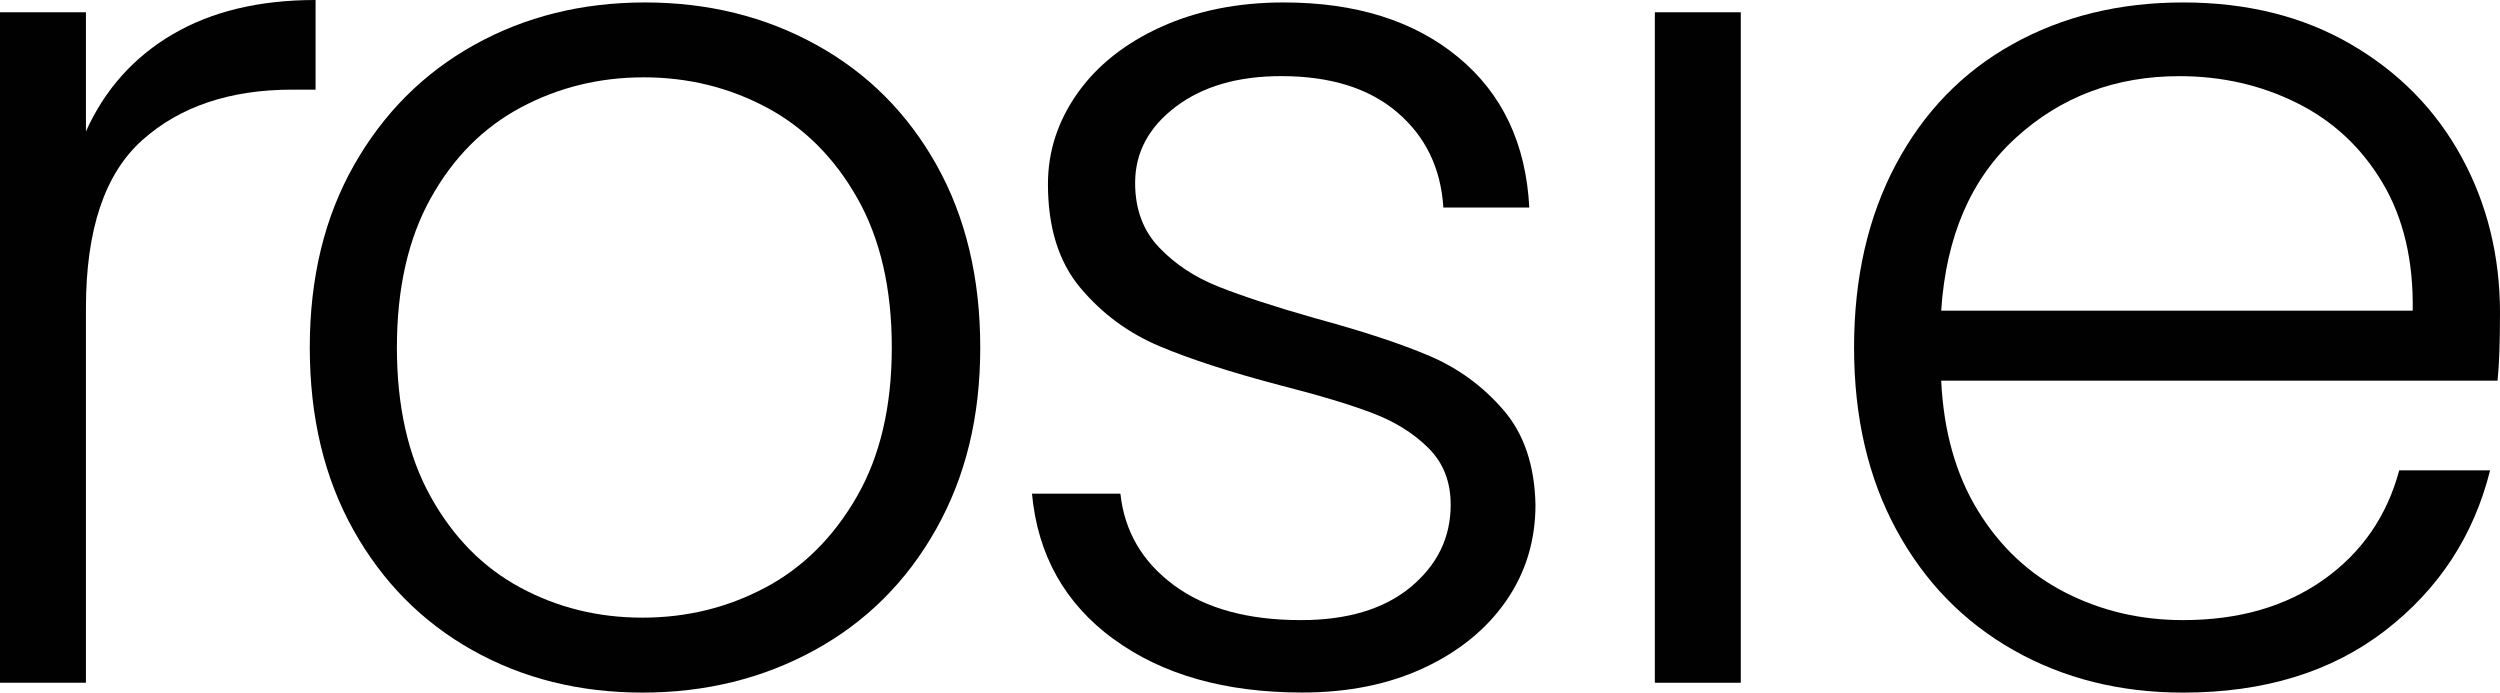
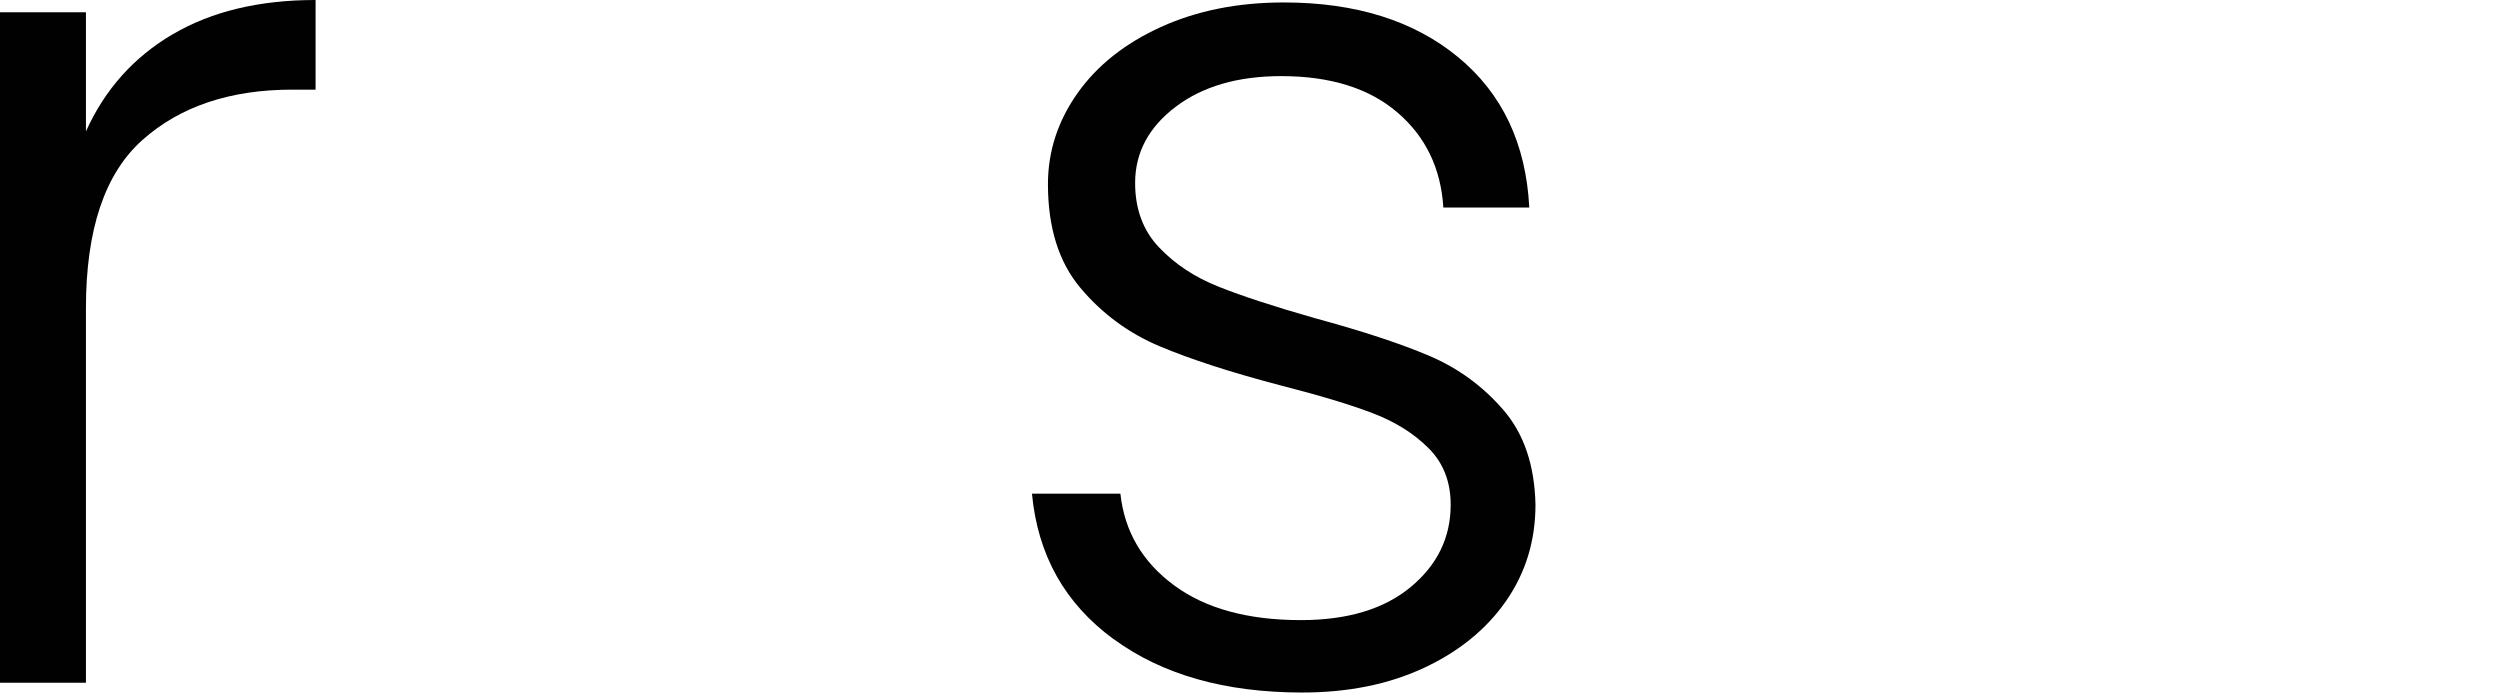
<svg xmlns="http://www.w3.org/2000/svg" viewBox="0 0 723.18 200.35" data-name="Calque 1" id="Calque_1">
  <defs>
    <style>
      .cls-1 {
        fill: #010101;
      }
    </style>
  </defs>
  <path d="M49.91,9.95C61.16,3.32,74.95,0,91.29,0v25.93h-6.75c-18,0-32.45,4.86-43.34,14.56-10.9,9.71-16.34,25.93-16.34,48.66v108.34H0V3.54h24.86v34.46c5.45-12.08,13.79-21.43,25.04-28.06h0Z" class="cls-1" />
-   <path d="M136.67,188.09c-14.56-8.17-26.05-19.77-34.45-34.81-8.41-15.04-12.61-32.62-12.61-52.75s4.26-37.71,12.79-52.75,20.13-26.64,34.81-34.81c14.68-8.17,31.14-12.26,49.38-12.26s34.75,4.09,49.55,12.26,26.4,19.78,34.81,34.81c8.4,15.04,12.61,32.62,12.61,52.75s-4.26,37.42-12.79,52.57c-8.53,15.16-20.25,26.82-35.17,34.99s-31.5,12.26-49.73,12.26-34.63-4.08-49.2-12.26h0ZM221.39,169.97c10.89-5.8,19.71-14.56,26.46-26.29,6.75-11.72,10.12-26.11,10.12-43.16s-3.32-31.44-9.95-43.16-15.4-20.48-26.29-26.29c-10.9-5.8-22.73-8.7-35.52-8.7s-24.63,2.9-35.52,8.7c-10.9,5.81-19.6,14.56-26.11,26.29-6.52,11.72-9.77,26.11-9.77,43.16s3.25,31.44,9.77,43.16c6.51,11.72,15.15,20.49,25.93,26.29,10.77,5.81,22.55,8.7,35.34,8.7s24.63-2.9,35.52-8.7h.02Z" class="cls-1" />
  <path d="M322.14,184.89c-14.09-10.3-21.97-24.33-23.62-42.09h25.58c1.18,10.9,6.33,19.71,15.45,26.46,9.11,6.75,21.37,10.12,36.76,10.12,13.5,0,24.09-3.2,31.79-9.59,7.69-6.39,11.54-14.32,11.54-23.8,0-6.63-2.13-12.08-6.39-16.34s-9.65-7.64-16.16-10.12c-6.52-2.49-15.33-5.15-26.46-7.99-14.45-3.79-26.17-7.58-35.17-11.37s-16.64-9.41-22.91-16.87c-6.28-7.46-9.41-17.46-9.41-30.02,0-9.47,2.84-18.23,8.53-26.29,5.68-8.05,13.73-14.44,24.15-19.18,10.42-4.73,22.26-7.1,35.52-7.1,20.84,0,37.65,5.27,50.44,15.81s19.65,25.04,20.6,43.51h-24.86c-.71-11.37-5.15-20.54-13.32-27.53-8.17-6.98-19.36-10.48-33.57-10.48-12.55,0-22.73,2.96-30.55,8.88-7.81,5.92-11.72,13.26-11.72,22.02,0,7.58,2.31,13.8,6.93,18.65,4.62,4.86,10.36,8.65,17.23,11.37,6.87,2.73,16.1,5.75,27.71,9.06,13.97,3.79,25.1,7.46,33.39,11.01,8.29,3.55,15.39,8.76,21.31,15.63s9,15.99,9.24,27.35c0,10.42-2.84,19.71-8.52,27.88-5.69,8.17-13.62,14.62-23.8,19.36s-21.91,7.1-35.17,7.1c-22.26,0-40.44-5.15-54.52-15.45h-.02Z" class="cls-1" />
-   <path d="M503.56,3.55v193.95h-24.86V3.55h24.86Z" class="cls-1" />
-   <path d="M722.44,110.12h-160.91c.71,14.69,4.26,27.24,10.66,37.65,6.39,10.42,14.8,18.29,25.22,23.62s21.78,7.99,34.1,7.99c16.1,0,29.66-3.91,40.67-11.72s18.29-18.35,21.85-31.61h26.29c-4.74,18.95-14.86,34.4-30.37,46.36-15.51,11.96-34.99,17.94-58.43,17.94-18.24,0-34.58-4.08-49.02-12.26-14.45-8.17-25.75-19.77-33.92-34.81s-12.25-32.62-12.25-52.75,4.03-37.77,12.08-52.93c8.05-15.15,19.3-26.76,33.75-34.81,14.44-8.05,30.9-12.08,49.37-12.08s34.64,4.03,48.49,12.08,24.51,18.89,31.97,32.5c7.46,13.62,11.19,28.72,11.19,45.29,0,8.53-.24,15.04-.71,19.54h-.03ZM689.23,52.93c-6.04-10.18-14.27-17.88-24.69-23.09s-21.79-7.81-34.1-7.81c-18.47,0-34.22,5.92-47.24,17.76-13.03,11.84-20.25,28.54-21.67,50.08h136.4c.23-14.44-2.66-26.76-8.7-36.94h0Z" class="cls-1" />
</svg>